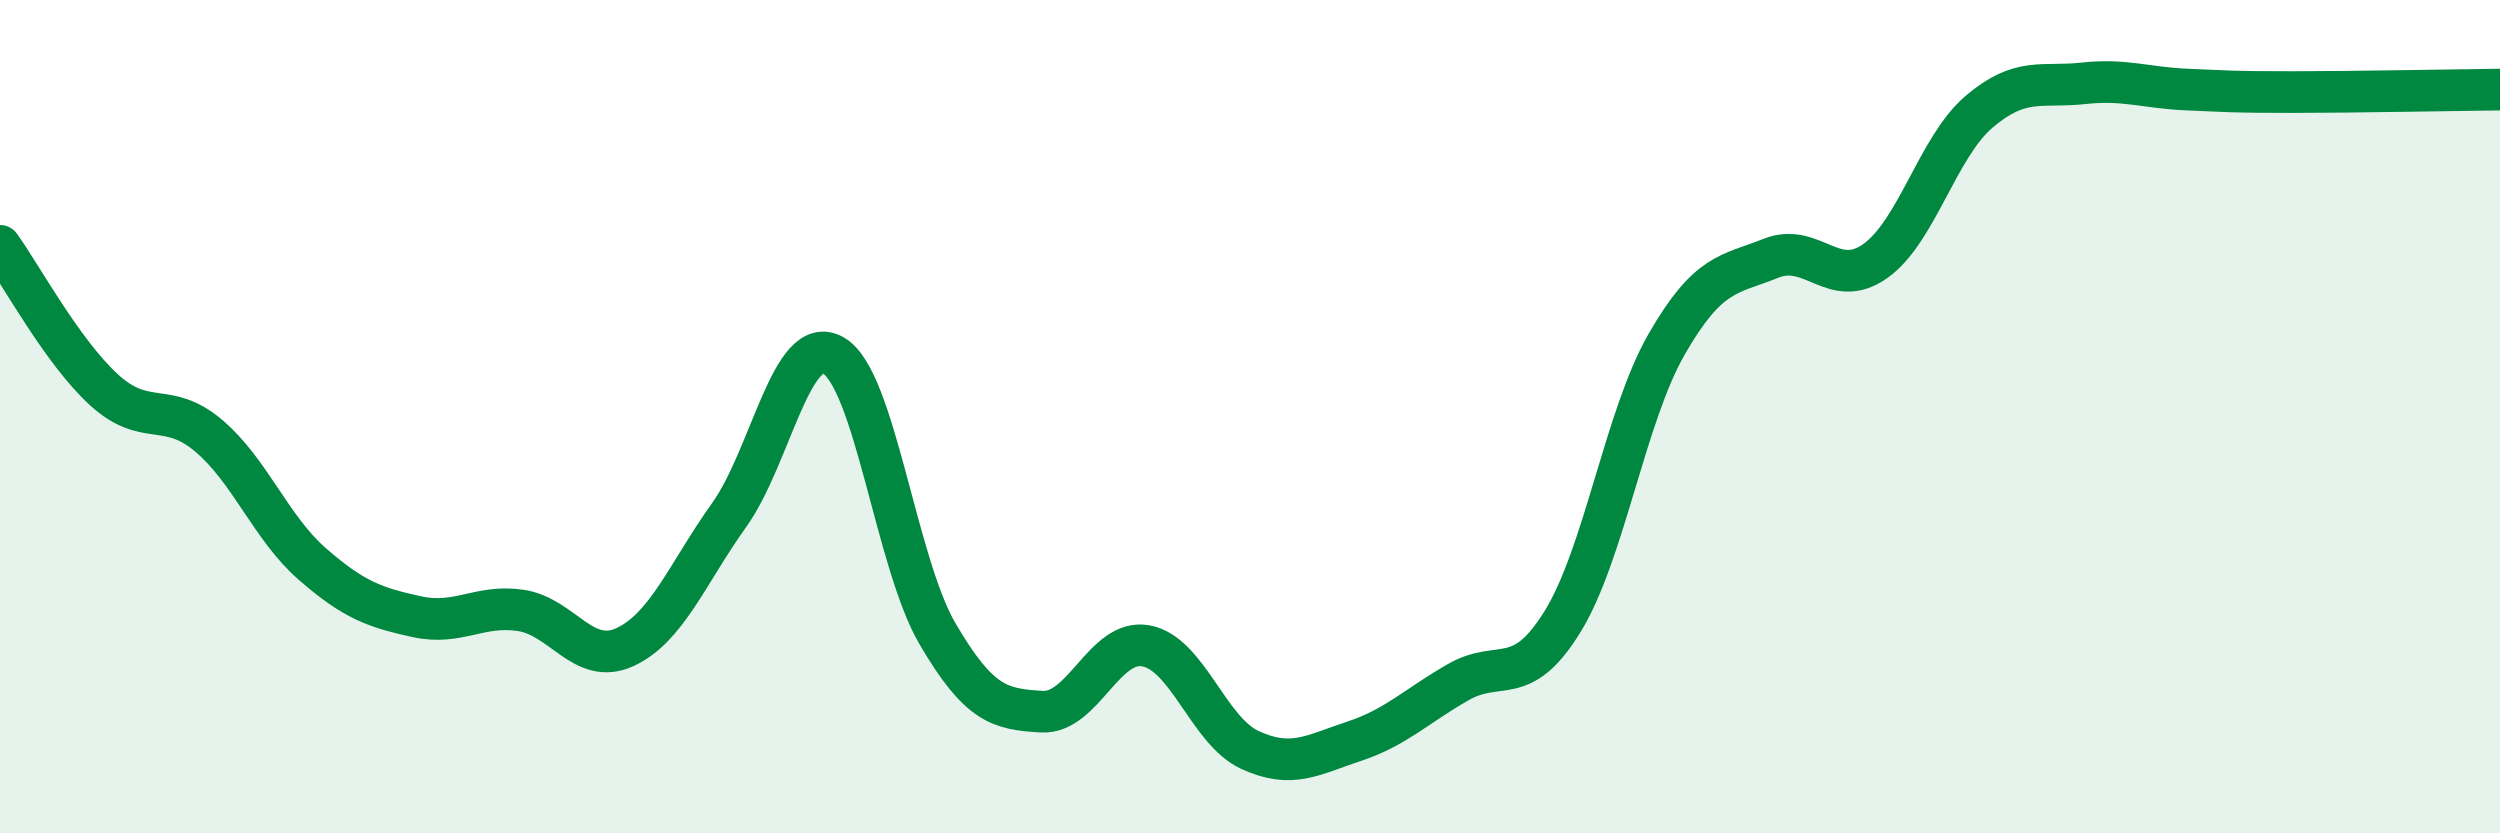
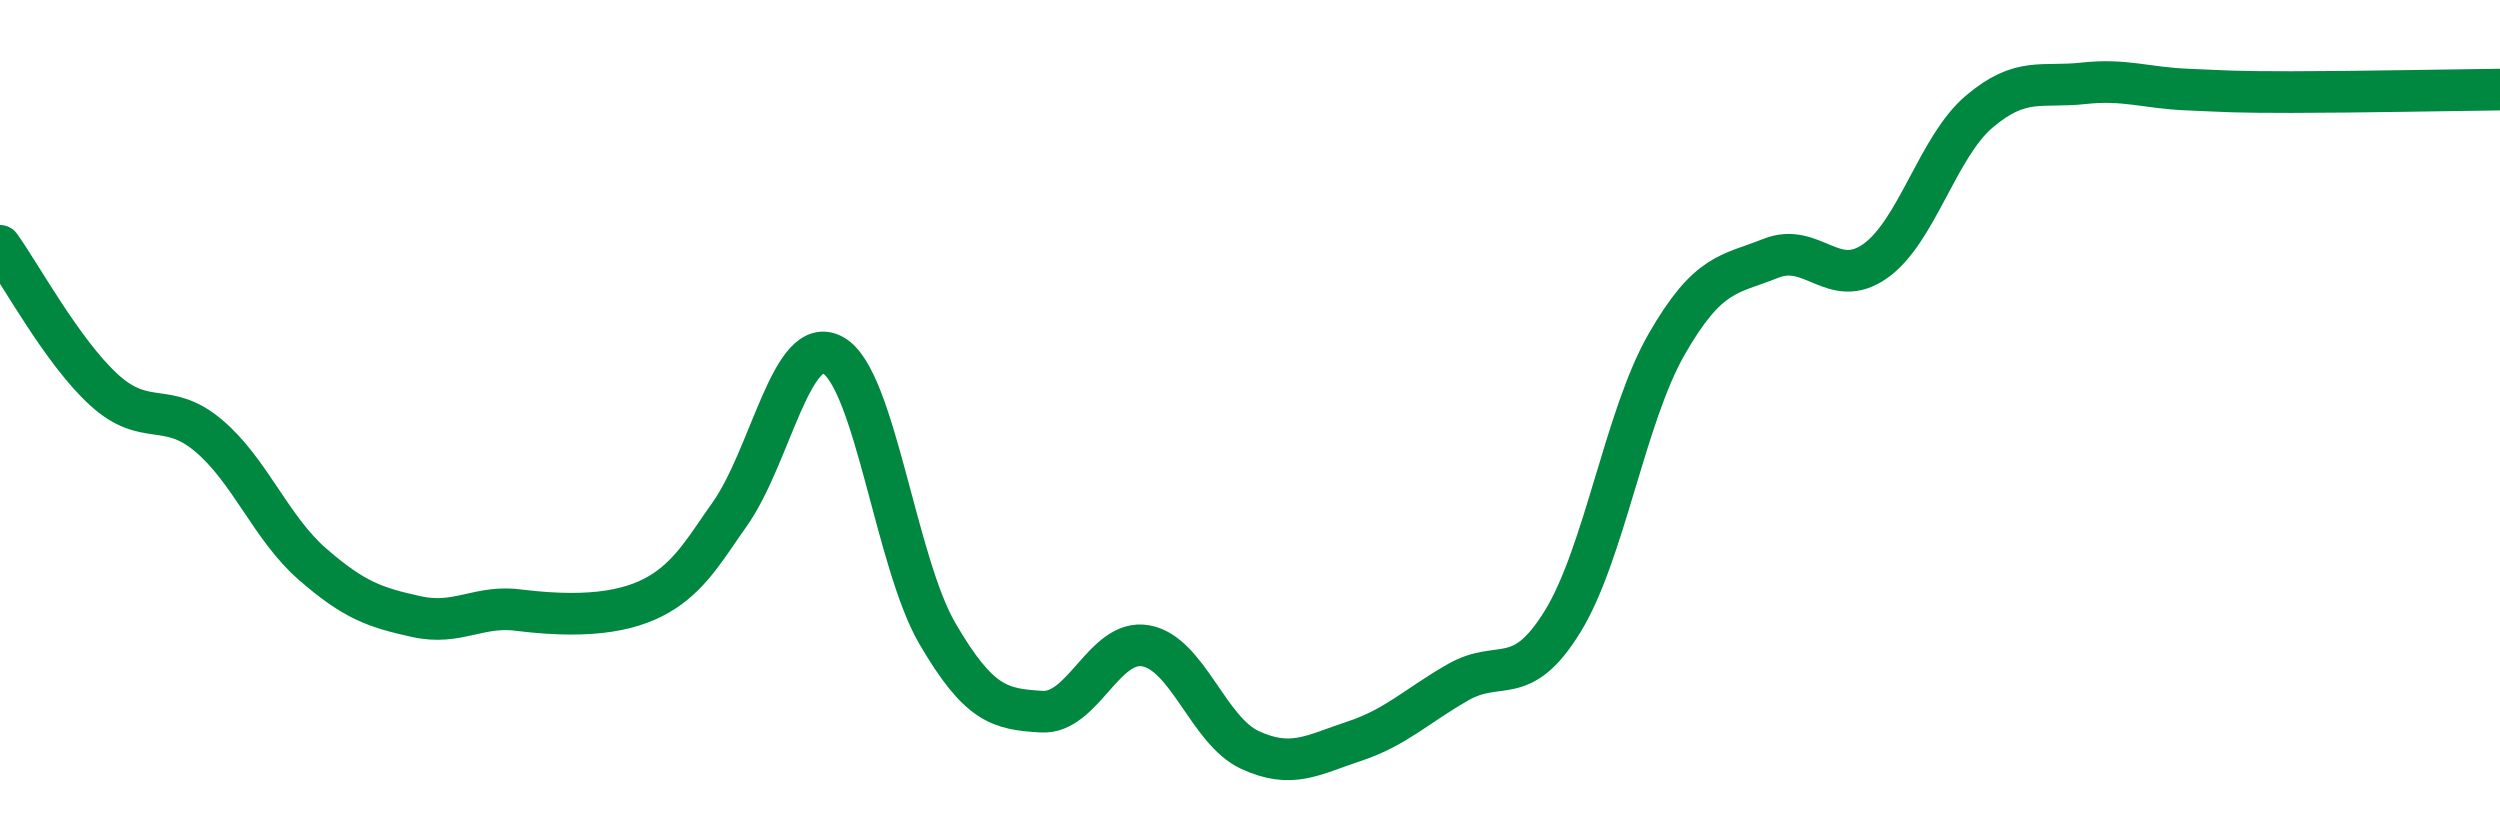
<svg xmlns="http://www.w3.org/2000/svg" width="60" height="20" viewBox="0 0 60 20">
-   <path d="M 0,5.9 C 0.5,6.59 1.5,8.45 2.5,9.36 C 3.5,10.27 4,9.61 5,10.45 C 6,11.29 6.5,12.67 7.5,13.54 C 8.5,14.41 9,14.58 10,14.8 C 11,15.02 11.5,14.5 12.5,14.65 C 13.5,14.8 14,15.99 15,15.53 C 16,15.07 16.5,13.76 17.5,12.36 C 18.5,10.96 19,7.96 20,8.53 C 21,9.1 21.5,13.5 22.5,15.21 C 23.5,16.92 24,17.02 25,17.08 C 26,17.14 26.5,15.32 27.5,15.5 C 28.5,15.68 29,17.54 30,18 C 31,18.46 31.5,18.12 32.5,17.79 C 33.5,17.46 34,16.94 35,16.37 C 36,15.8 36.5,16.54 37.5,14.92 C 38.5,13.3 39,10 40,8.26 C 41,6.52 41.5,6.6 42.5,6.2 C 43.5,5.8 44,6.97 45,6.27 C 46,5.57 46.5,3.53 47.5,2.68 C 48.5,1.83 49,2.11 50,2 C 51,1.89 51.5,2.11 52.5,2.15 C 53.5,2.19 53.5,2.21 55,2.21 C 56.5,2.21 59,2.16 60,2.15L60 20L0 20Z" fill="#008740" opacity="0.1" stroke-linecap="round" stroke-linejoin="round" />
-   <path d="M 0,5.9 C 0.5,6.59 1.5,8.45 2.5,9.36 C 3.5,10.27 4,9.61 5,10.45 C 6,11.29 6.5,12.67 7.5,13.54 C 8.5,14.41 9,14.58 10,14.8 C 11,15.02 11.5,14.5 12.5,14.65 C 13.5,14.8 14,15.99 15,15.53 C 16,15.07 16.5,13.76 17.5,12.36 C 18.5,10.96 19,7.96 20,8.53 C 21,9.1 21.5,13.5 22.5,15.21 C 23.5,16.92 24,17.02 25,17.08 C 26,17.14 26.5,15.32 27.5,15.5 C 28.5,15.68 29,17.54 30,18 C 31,18.46 31.5,18.12 32.5,17.79 C 33.5,17.46 34,16.94 35,16.37 C 36,15.8 36.5,16.54 37.5,14.92 C 38.5,13.3 39,10 40,8.26 C 41,6.52 41.5,6.6 42.5,6.2 C 43.5,5.8 44,6.97 45,6.27 C 46,5.57 46.5,3.53 47.5,2.68 C 48.5,1.83 49,2.11 50,2 C 51,1.89 51.5,2.11 52.5,2.15 C 53.5,2.19 53.5,2.21 55,2.21 C 56.5,2.21 59,2.16 60,2.15" stroke="#008740" stroke-width="1" fill="none" stroke-linecap="round" stroke-linejoin="round" />
+   <path d="M 0,5.9 C 0.5,6.59 1.5,8.45 2.5,9.36 C 3.5,10.27 4,9.61 5,10.45 C 6,11.29 6.5,12.67 7.5,13.54 C 8.5,14.41 9,14.58 10,14.8 C 11,15.02 11.5,14.5 12.5,14.65 C 16,15.07 16.5,13.76 17.5,12.36 C 18.5,10.96 19,7.96 20,8.53 C 21,9.1 21.5,13.5 22.5,15.21 C 23.5,16.92 24,17.02 25,17.08 C 26,17.14 26.5,15.32 27.5,15.5 C 28.5,15.68 29,17.54 30,18 C 31,18.46 31.5,18.12 32.5,17.79 C 33.5,17.46 34,16.94 35,16.37 C 36,15.8 36.5,16.54 37.5,14.92 C 38.5,13.3 39,10 40,8.26 C 41,6.52 41.5,6.6 42.5,6.2 C 43.5,5.8 44,6.97 45,6.27 C 46,5.57 46.5,3.53 47.5,2.68 C 48.5,1.83 49,2.11 50,2 C 51,1.89 51.5,2.11 52.5,2.15 C 53.5,2.19 53.5,2.21 55,2.21 C 56.5,2.21 59,2.16 60,2.15" stroke="#008740" stroke-width="1" fill="none" stroke-linecap="round" stroke-linejoin="round" />
</svg>